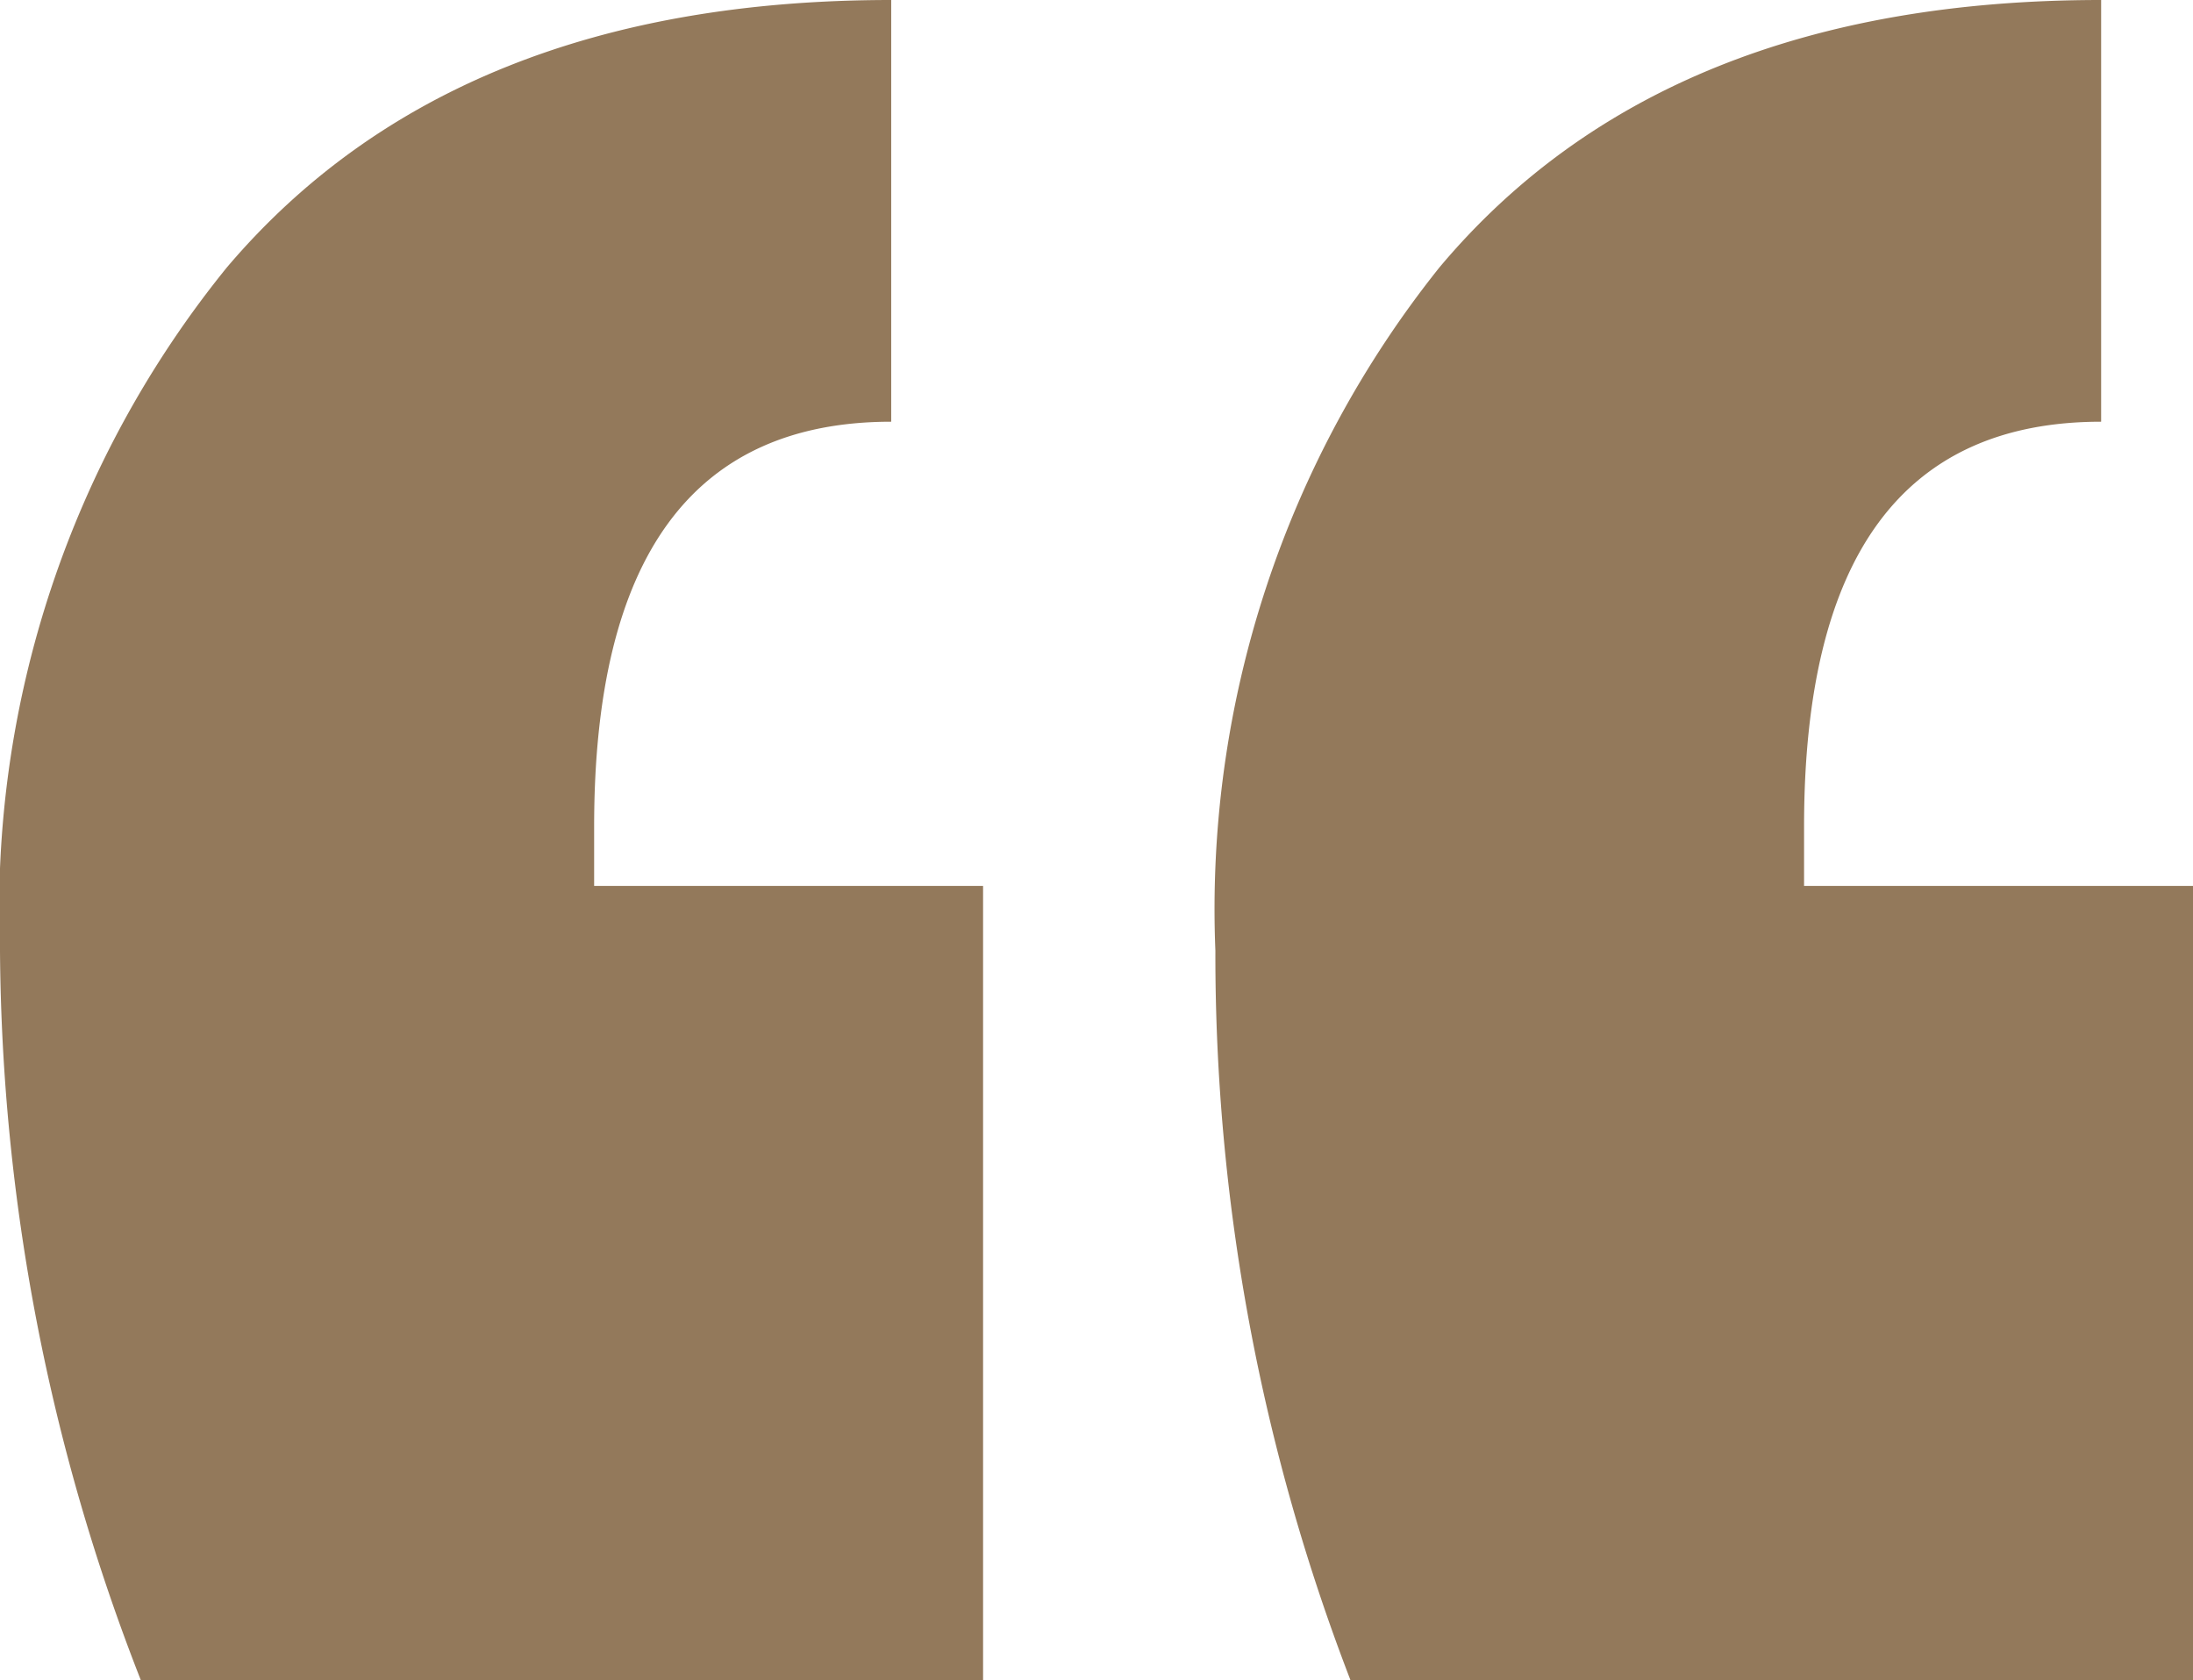
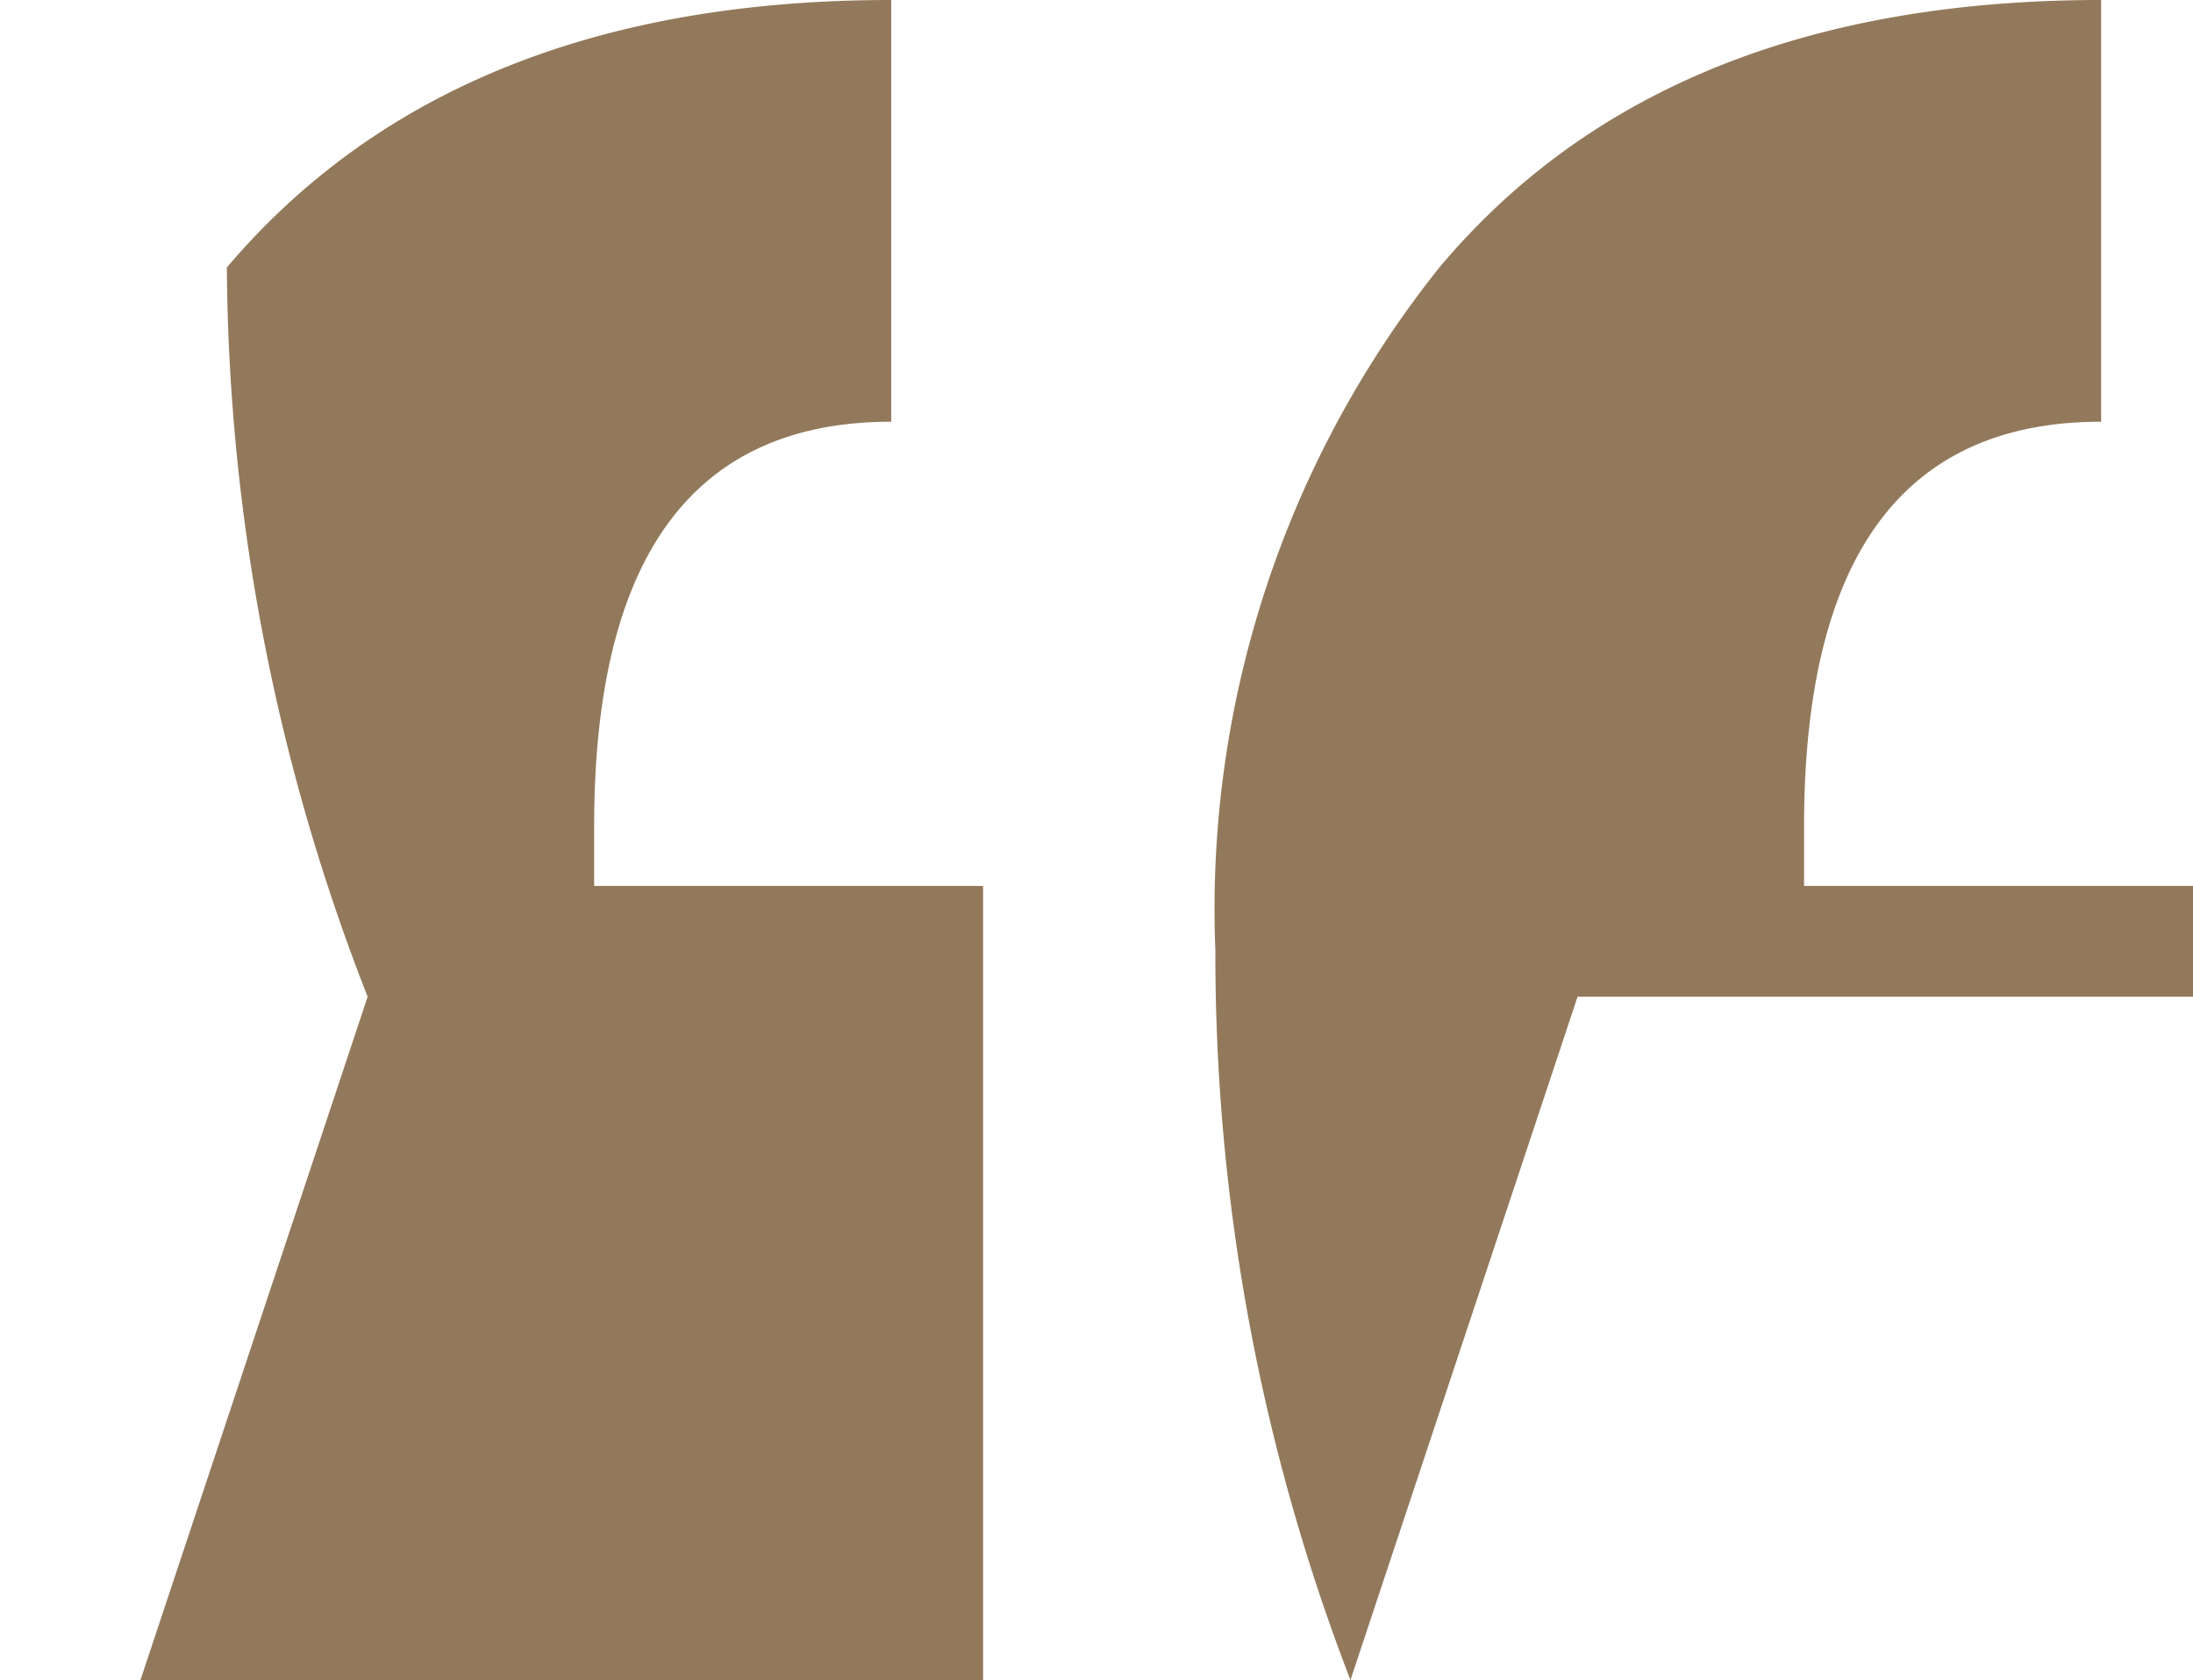
<svg xmlns="http://www.w3.org/2000/svg" width="24.922" height="19.091" viewBox="0 0 24.922 19.091">
  <g id="Groupe_635" data-name="Groupe 635" transform="translate(-1227.908 -3545.36)">
-     <path id="Tracé_3479" data-name="Tracé 3479" d="M1.284,15.359H10.86V6.335H6.44V5.66q0-4.6,3.376-4.6V-3.732q-4.972,0-7.55,3.039A11.585,11.585,0,0,0-.312,7.072a23.076,23.076,0,0,0,1.6,8.287m13.75,0H24.61V6.335h-4.42V5.66q0-4.6,3.376-4.6V-3.732q-4.972,0-7.52,3.039A11.675,11.675,0,0,0,13.5,7.072a22.891,22.891,0,0,0,1.535,8.287" transform="translate(1228.22 3549.092)" fill="#93795b" />
+     <path id="Tracé_3479" data-name="Tracé 3479" d="M1.284,15.359H10.86V6.335H6.44V5.66q0-4.6,3.376-4.6V-3.732q-4.972,0-7.55,3.039a23.076,23.076,0,0,0,1.6,8.287m13.75,0H24.61V6.335h-4.42V5.66q0-4.6,3.376-4.6V-3.732q-4.972,0-7.52,3.039A11.675,11.675,0,0,0,13.5,7.072a22.891,22.891,0,0,0,1.535,8.287" transform="translate(1228.22 3549.092)" fill="#93795b" />
  </g>
</svg>